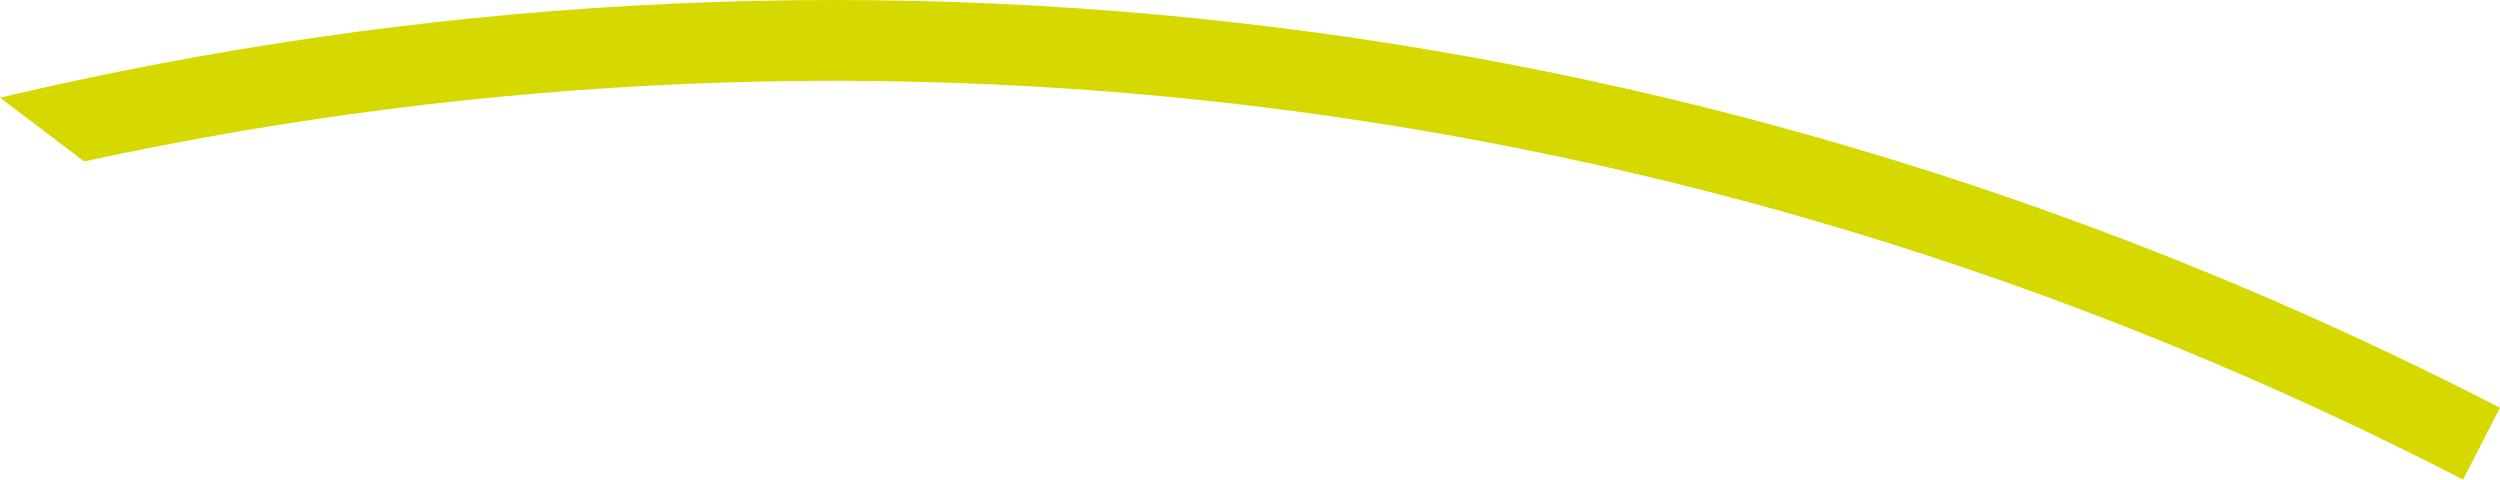
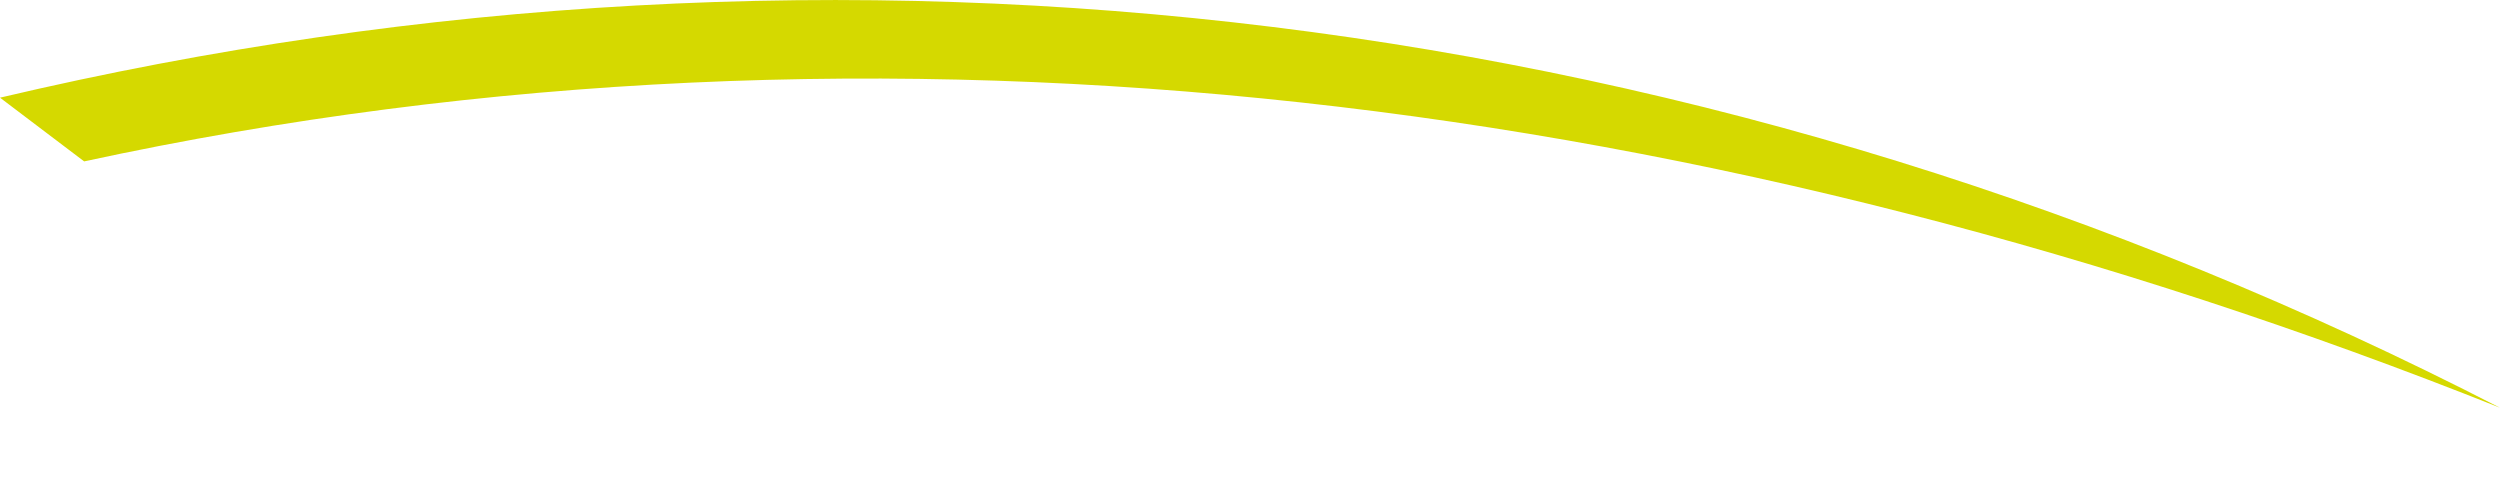
<svg xmlns="http://www.w3.org/2000/svg" viewBox="0 0 184.8 35.45">
  <defs>
    <style>.cls-1{fill:#d5d900;}</style>
  </defs>
  <g id="Livello_2" data-name="Livello 2">
    <g id="Livello_2-2" data-name="Livello 2">
-       <path class="cls-1" d="M184.8,30.14l-2.73,5.31C127,7.09,65.65-.93,6.22,11.93L0,7.22C62.32-7.49,126.94.35,184.8,30.14" />
+       <path class="cls-1" d="M184.8,30.14C127,7.09,65.65-.93,6.22,11.93L0,7.22C62.32-7.49,126.94.35,184.8,30.14" />
    </g>
  </g>
</svg>